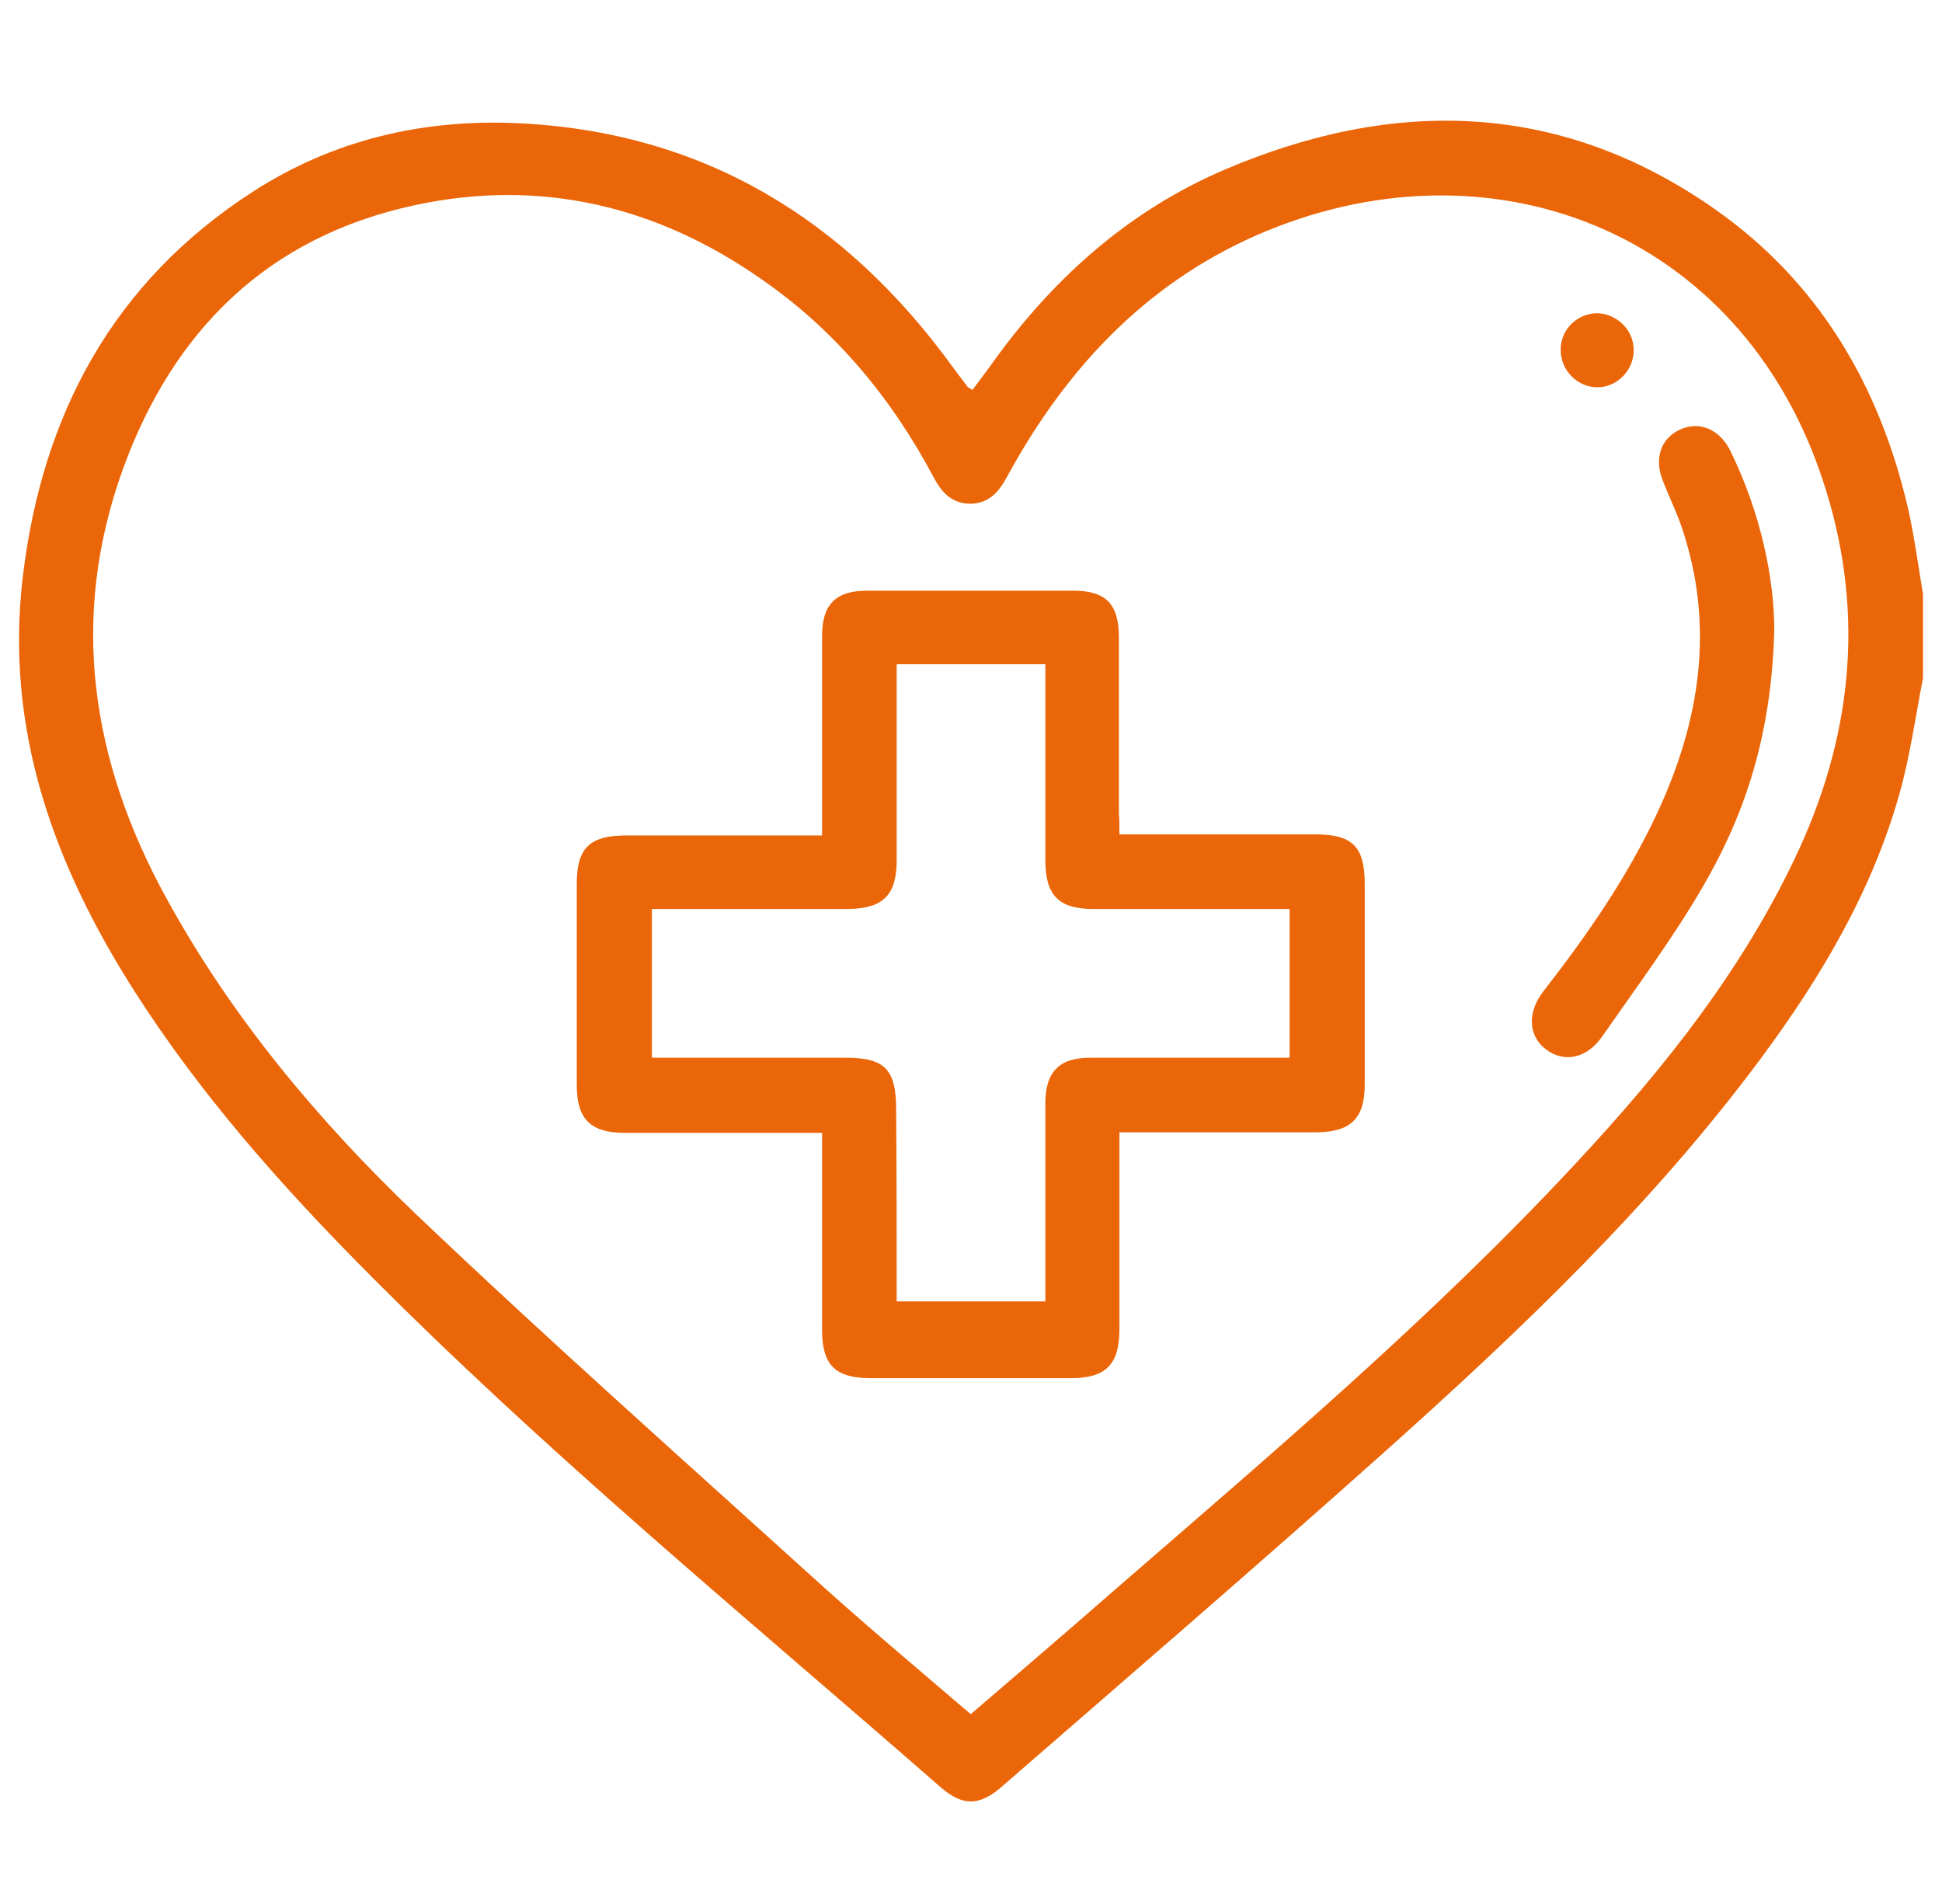
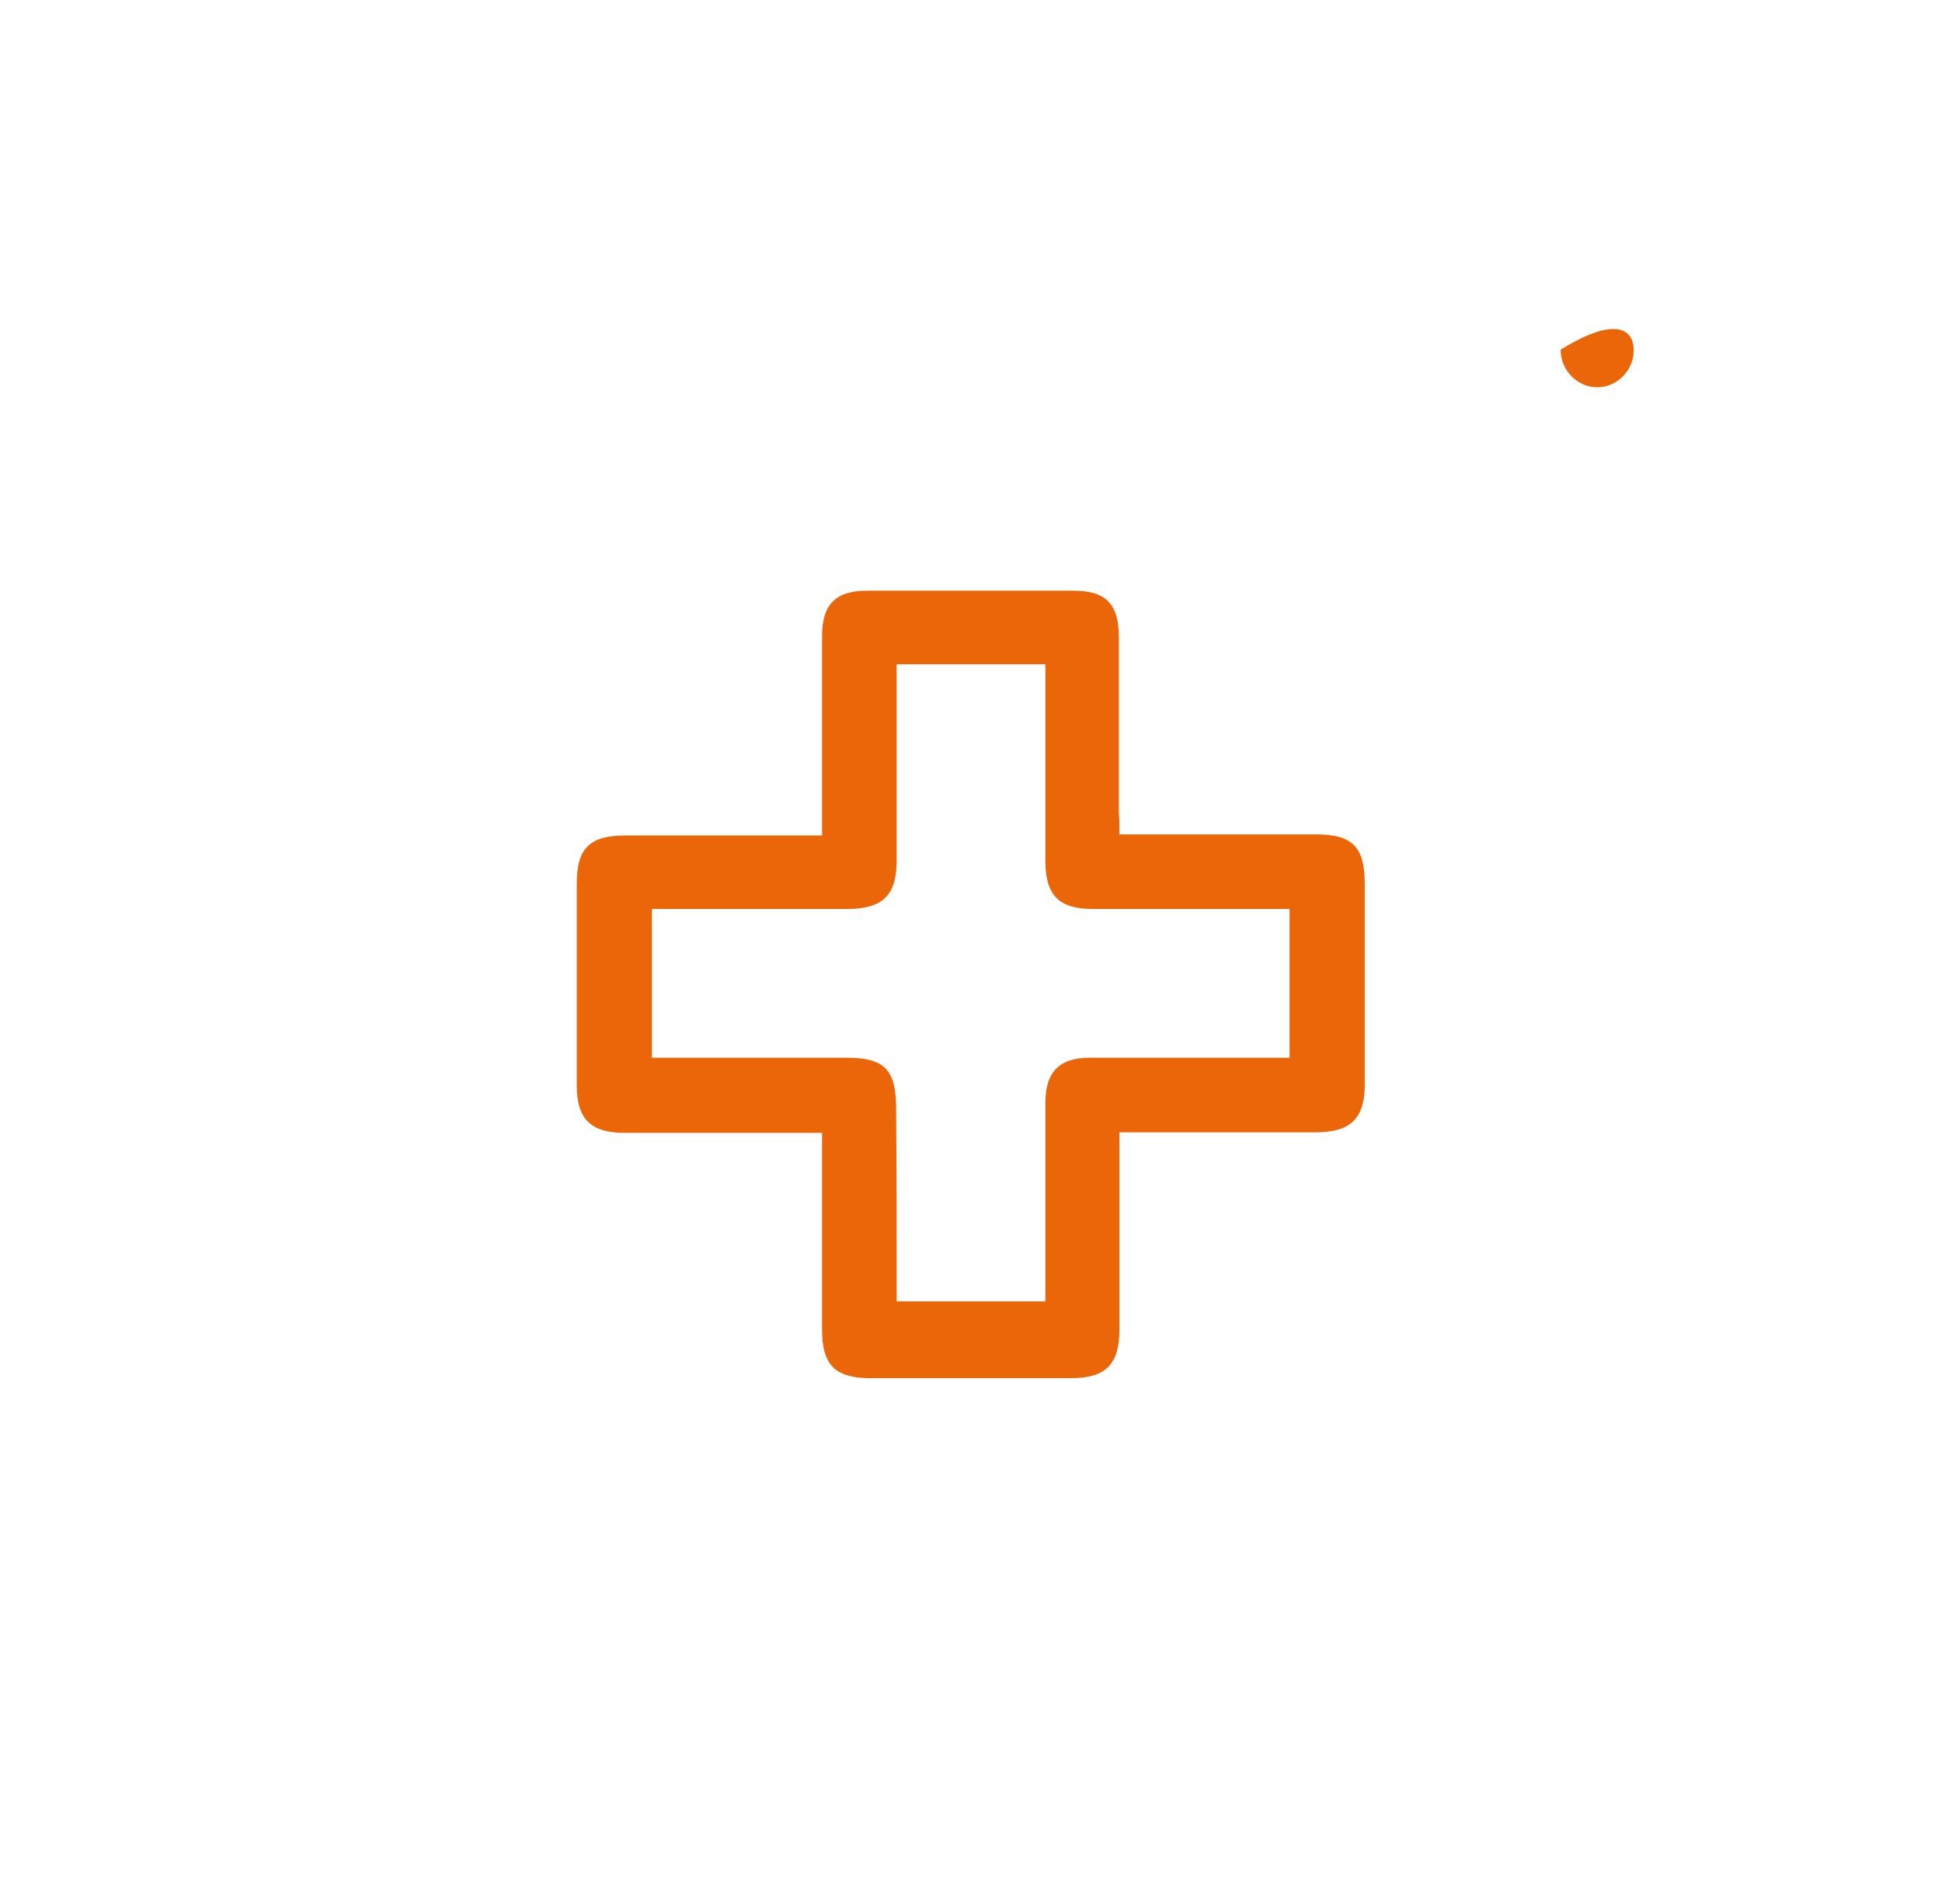
<svg xmlns="http://www.w3.org/2000/svg" width="51" height="50" viewBox="0 0 51 50" fill="none">
-   <path d="M50.5 17.811C50.303 18.826 50.162 19.855 49.88 20.855C49.161 23.407 47.822 25.662 46.257 27.776C43.381 31.653 39.9 34.966 36.319 38.165C33.021 41.111 29.666 44.001 26.325 46.905C25.733 47.427 25.296 47.441 24.718 46.947C19.573 42.451 14.287 38.109 9.48 33.246C7.281 31.019 5.223 28.679 3.531 26.029C1.417 22.716 0.12 19.164 0.599 15.146C1.107 10.889 2.968 7.408 6.633 5.039C8.747 3.672 11.101 3.122 13.596 3.235C18.474 3.461 22.209 5.758 25.028 9.649C25.155 9.818 25.282 9.987 25.409 10.156C25.423 10.184 25.465 10.184 25.536 10.241C25.677 10.058 25.818 9.86 25.959 9.677C27.566 7.393 29.581 5.561 32.147 4.461C36.601 2.558 40.971 2.643 45.031 5.49C47.751 7.393 49.358 10.114 50.105 13.342C50.275 14.089 50.373 14.836 50.5 15.597C50.5 16.316 50.5 17.063 50.5 17.811ZM25.493 45.016C26.804 43.889 28.059 42.817 29.313 41.718C33.458 38.123 37.644 34.571 41.38 30.553C43.706 28.058 45.82 25.408 47.258 22.279C48.696 19.122 48.964 15.893 47.864 12.595C45.693 6.026 39.068 3.517 32.992 6.181C30.046 7.478 27.974 9.719 26.452 12.51C26.241 12.905 25.987 13.215 25.493 13.229C25 13.229 24.732 12.933 24.521 12.539C23.421 10.466 21.955 8.69 20.024 7.351C17.261 5.406 14.188 4.673 10.876 5.392C7.041 6.223 4.561 8.662 3.235 12.299C1.812 16.218 2.39 19.981 4.363 23.576C6.083 26.719 8.366 29.44 10.932 31.893C14.442 35.233 18.065 38.447 21.659 41.704C22.914 42.831 24.197 43.903 25.493 45.016Z" fill="#EB6608" />
  <path d="M29.398 21.912C31.174 21.912 32.866 21.912 34.557 21.912C35.516 21.912 35.84 22.236 35.84 23.209C35.84 24.971 35.84 26.719 35.84 28.481C35.84 29.369 35.473 29.721 34.599 29.735C32.894 29.735 31.188 29.735 29.398 29.735C29.398 29.919 29.398 30.088 29.398 30.271C29.398 31.822 29.398 33.358 29.398 34.909C29.398 35.825 29.046 36.191 28.129 36.191C26.367 36.191 24.619 36.191 22.857 36.191C21.927 36.191 21.589 35.839 21.589 34.923C21.589 33.217 21.589 31.512 21.589 29.75C21.377 29.75 21.208 29.75 21.039 29.75C19.488 29.75 17.952 29.75 16.401 29.75C15.513 29.75 15.147 29.383 15.147 28.509C15.147 26.733 15.147 24.957 15.147 23.195C15.147 22.279 15.485 21.94 16.43 21.94C17.952 21.94 19.488 21.94 21.011 21.94C21.18 21.94 21.363 21.94 21.589 21.94C21.589 21.715 21.589 21.546 21.589 21.376C21.589 19.812 21.589 18.247 21.589 16.697C21.589 15.865 21.955 15.512 22.773 15.512C24.577 15.512 26.381 15.512 28.186 15.512C29.046 15.512 29.384 15.865 29.384 16.739C29.384 18.289 29.384 19.826 29.384 21.376C29.398 21.503 29.398 21.672 29.398 21.912ZM23.548 34.176C24.887 34.176 26.156 34.176 27.453 34.176C27.453 32.414 27.453 30.694 27.453 28.974C27.453 28.143 27.819 27.776 28.637 27.776C29.483 27.776 30.328 27.776 31.174 27.776C32.062 27.776 32.95 27.776 33.867 27.776C33.867 26.451 33.867 25.182 33.867 23.871C32.133 23.871 30.427 23.871 28.721 23.871C27.805 23.871 27.453 23.519 27.453 22.589C27.453 21.038 27.453 19.502 27.453 17.951C27.453 17.782 27.453 17.613 27.453 17.444C26.114 17.444 24.845 17.444 23.548 17.444C23.548 17.627 23.548 17.782 23.548 17.951C23.548 19.502 23.548 21.038 23.548 22.589C23.548 23.505 23.196 23.857 22.279 23.871C20.729 23.871 19.192 23.871 17.642 23.871C17.473 23.871 17.303 23.871 17.12 23.871C17.12 25.211 17.12 26.465 17.12 27.776C17.317 27.776 17.501 27.776 17.67 27.776C19.178 27.776 20.701 27.776 22.209 27.776C23.238 27.776 23.534 28.086 23.534 29.129C23.548 30.793 23.548 32.456 23.548 34.176Z" fill="#EB6608" />
-   <path d="M46.595 16.542C46.525 19.291 45.834 21.377 44.706 23.308C43.917 24.661 42.972 25.93 42.07 27.227C41.661 27.805 41.069 27.918 40.59 27.551C40.139 27.199 40.097 26.593 40.534 26.029C41.676 24.563 42.733 23.04 43.522 21.349C44.65 18.924 45.045 16.429 44.157 13.821C44.016 13.413 43.818 13.018 43.663 12.609C43.438 12.031 43.621 11.51 44.114 11.284C44.622 11.044 45.157 11.27 45.439 11.834C46.243 13.469 46.595 15.203 46.595 16.542Z" fill="#EB6608" />
-   <path d="M42.902 9.212C42.902 9.733 42.451 10.184 41.929 10.17C41.408 10.156 40.985 9.719 40.985 9.183C40.985 8.648 41.422 8.225 41.958 8.225C42.493 8.253 42.916 8.69 42.902 9.212Z" fill="#EB6608" />
+   <path d="M42.902 9.212C42.902 9.733 42.451 10.184 41.929 10.17C41.408 10.156 40.985 9.719 40.985 9.183C42.493 8.253 42.916 8.69 42.902 9.212Z" fill="#EB6608" />
</svg>